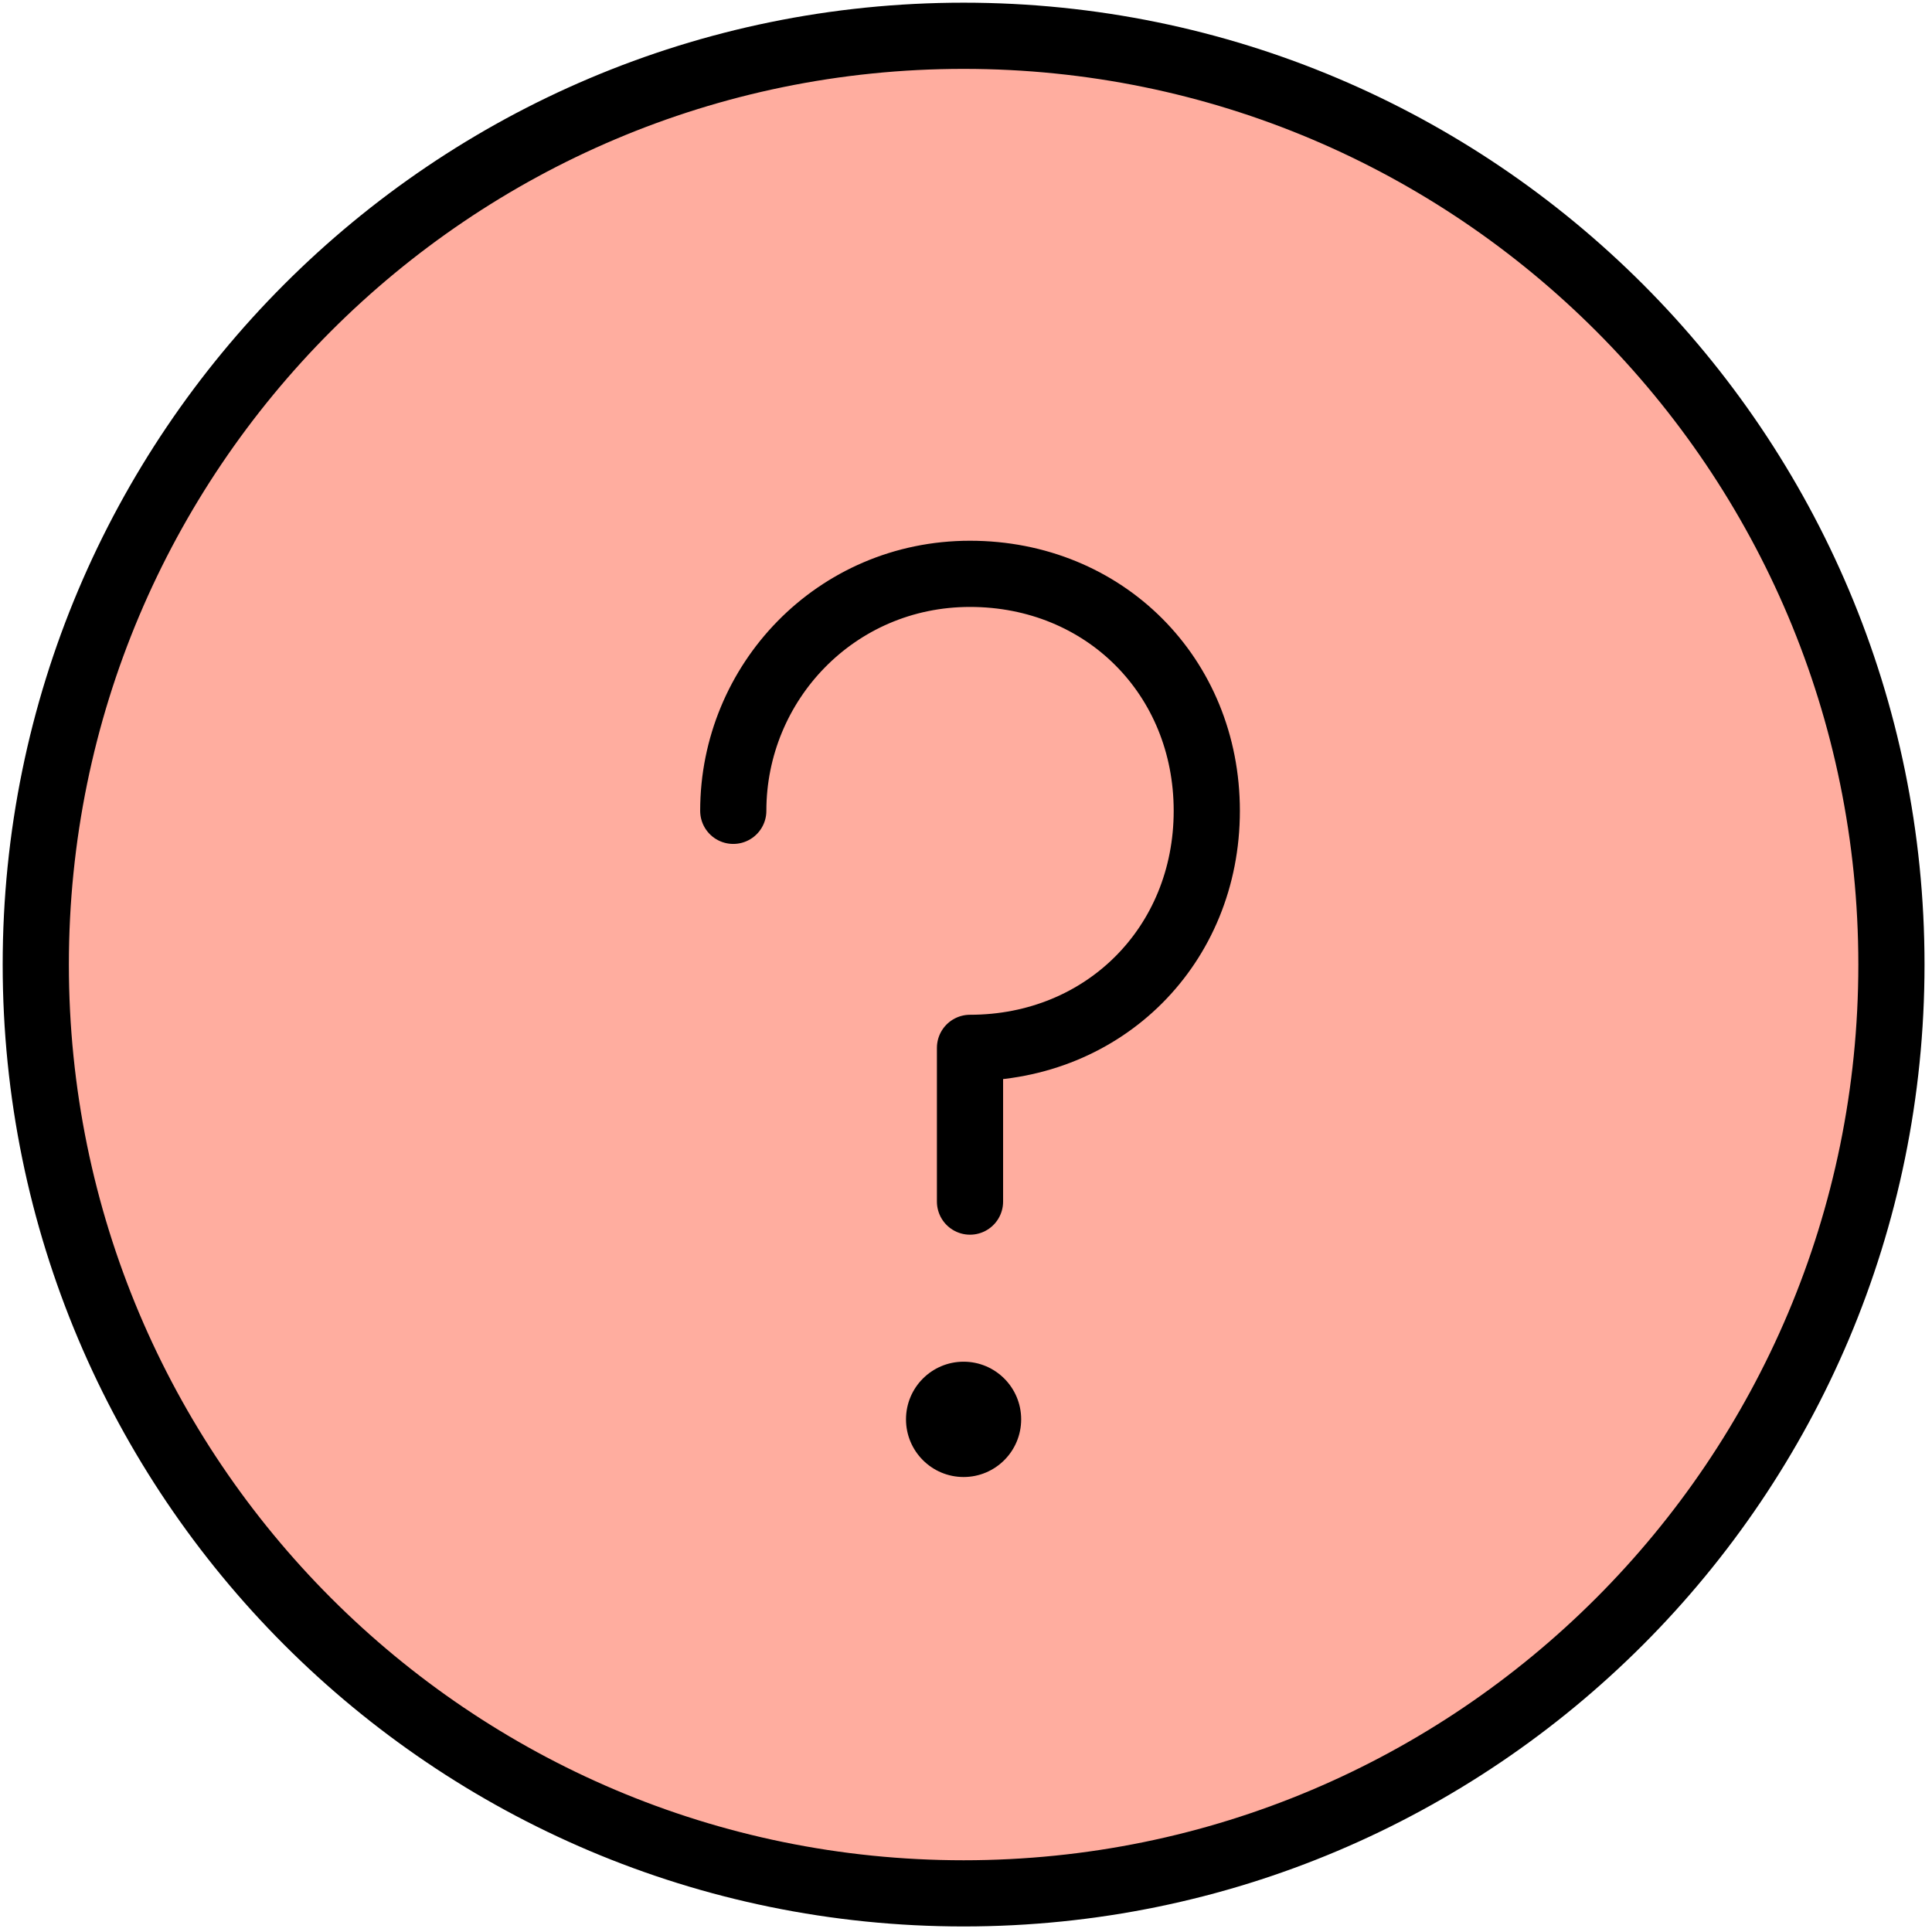
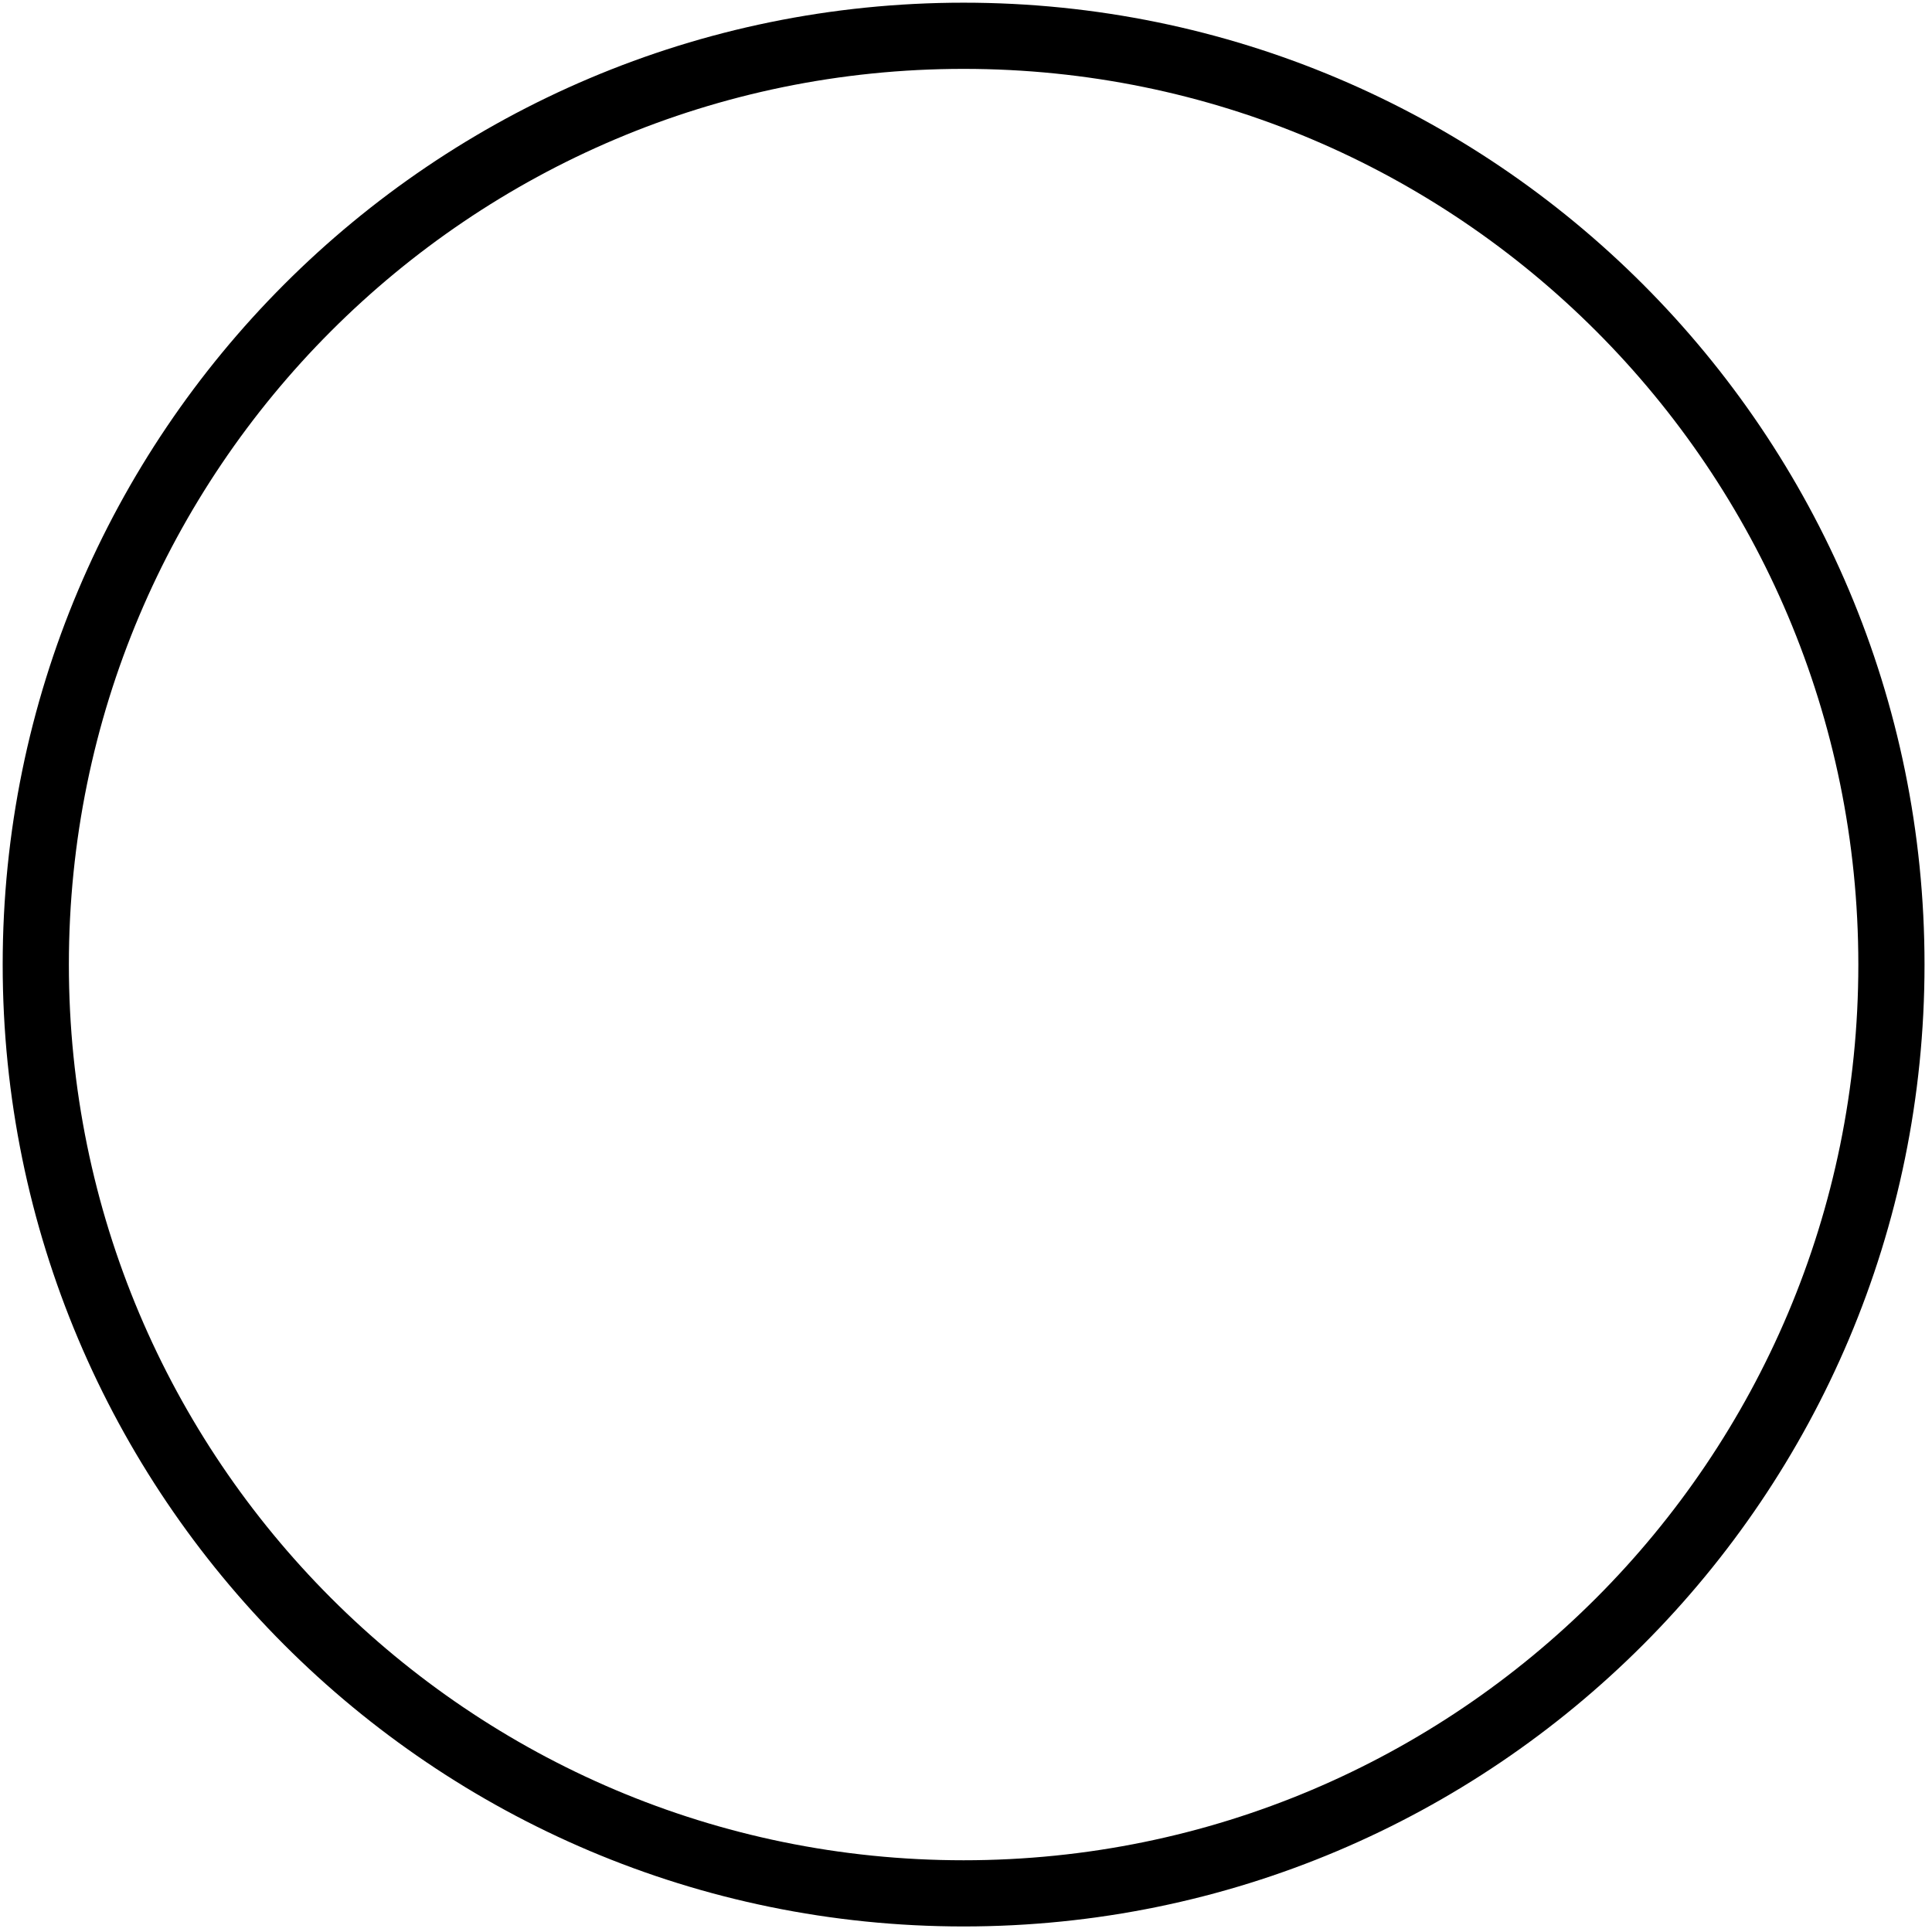
<svg xmlns="http://www.w3.org/2000/svg" width="54" height="54" viewBox="0 0 54 54" fill="none">
-   <path d="M26.933 52.92C41.255 52.92 52.866 41.298 52.866 26.96C52.866 12.623 41.255 1 26.933 1C12.611 1 1 12.623 1 26.96C1 41.298 12.611 52.92 26.933 52.92Z" fill="#FFAD9F" />
  <path d="M26.933 52.92C41.255 52.92 52.866 41.298 52.866 26.96C52.866 12.623 41.255 1 26.933 1C12.611 1 1 12.623 1 26.96C1 41.298 12.611 52.92 26.933 52.92Z" stroke="black" stroke-width="1.85" stroke-miterlimit="10" stroke-linecap="round" stroke-linejoin="round" />
-   <path d="M20.495 22.663C20.495 19.083 23.356 16.039 27.112 16.039C30.868 16.039 33.73 18.904 33.73 22.663C33.73 26.423 30.868 29.288 27.112 29.288V33.585" stroke="black" stroke-width="1.85" stroke-miterlimit="10" stroke-linecap="round" stroke-linejoin="round" />
-   <path d="M26.933 41.283C27.822 41.283 28.542 40.561 28.542 39.671C28.542 38.782 27.822 38.06 26.933 38.06C26.044 38.06 25.323 38.782 25.323 39.671C25.323 40.561 26.044 41.283 26.933 41.283Z" fill="black" />
</svg>